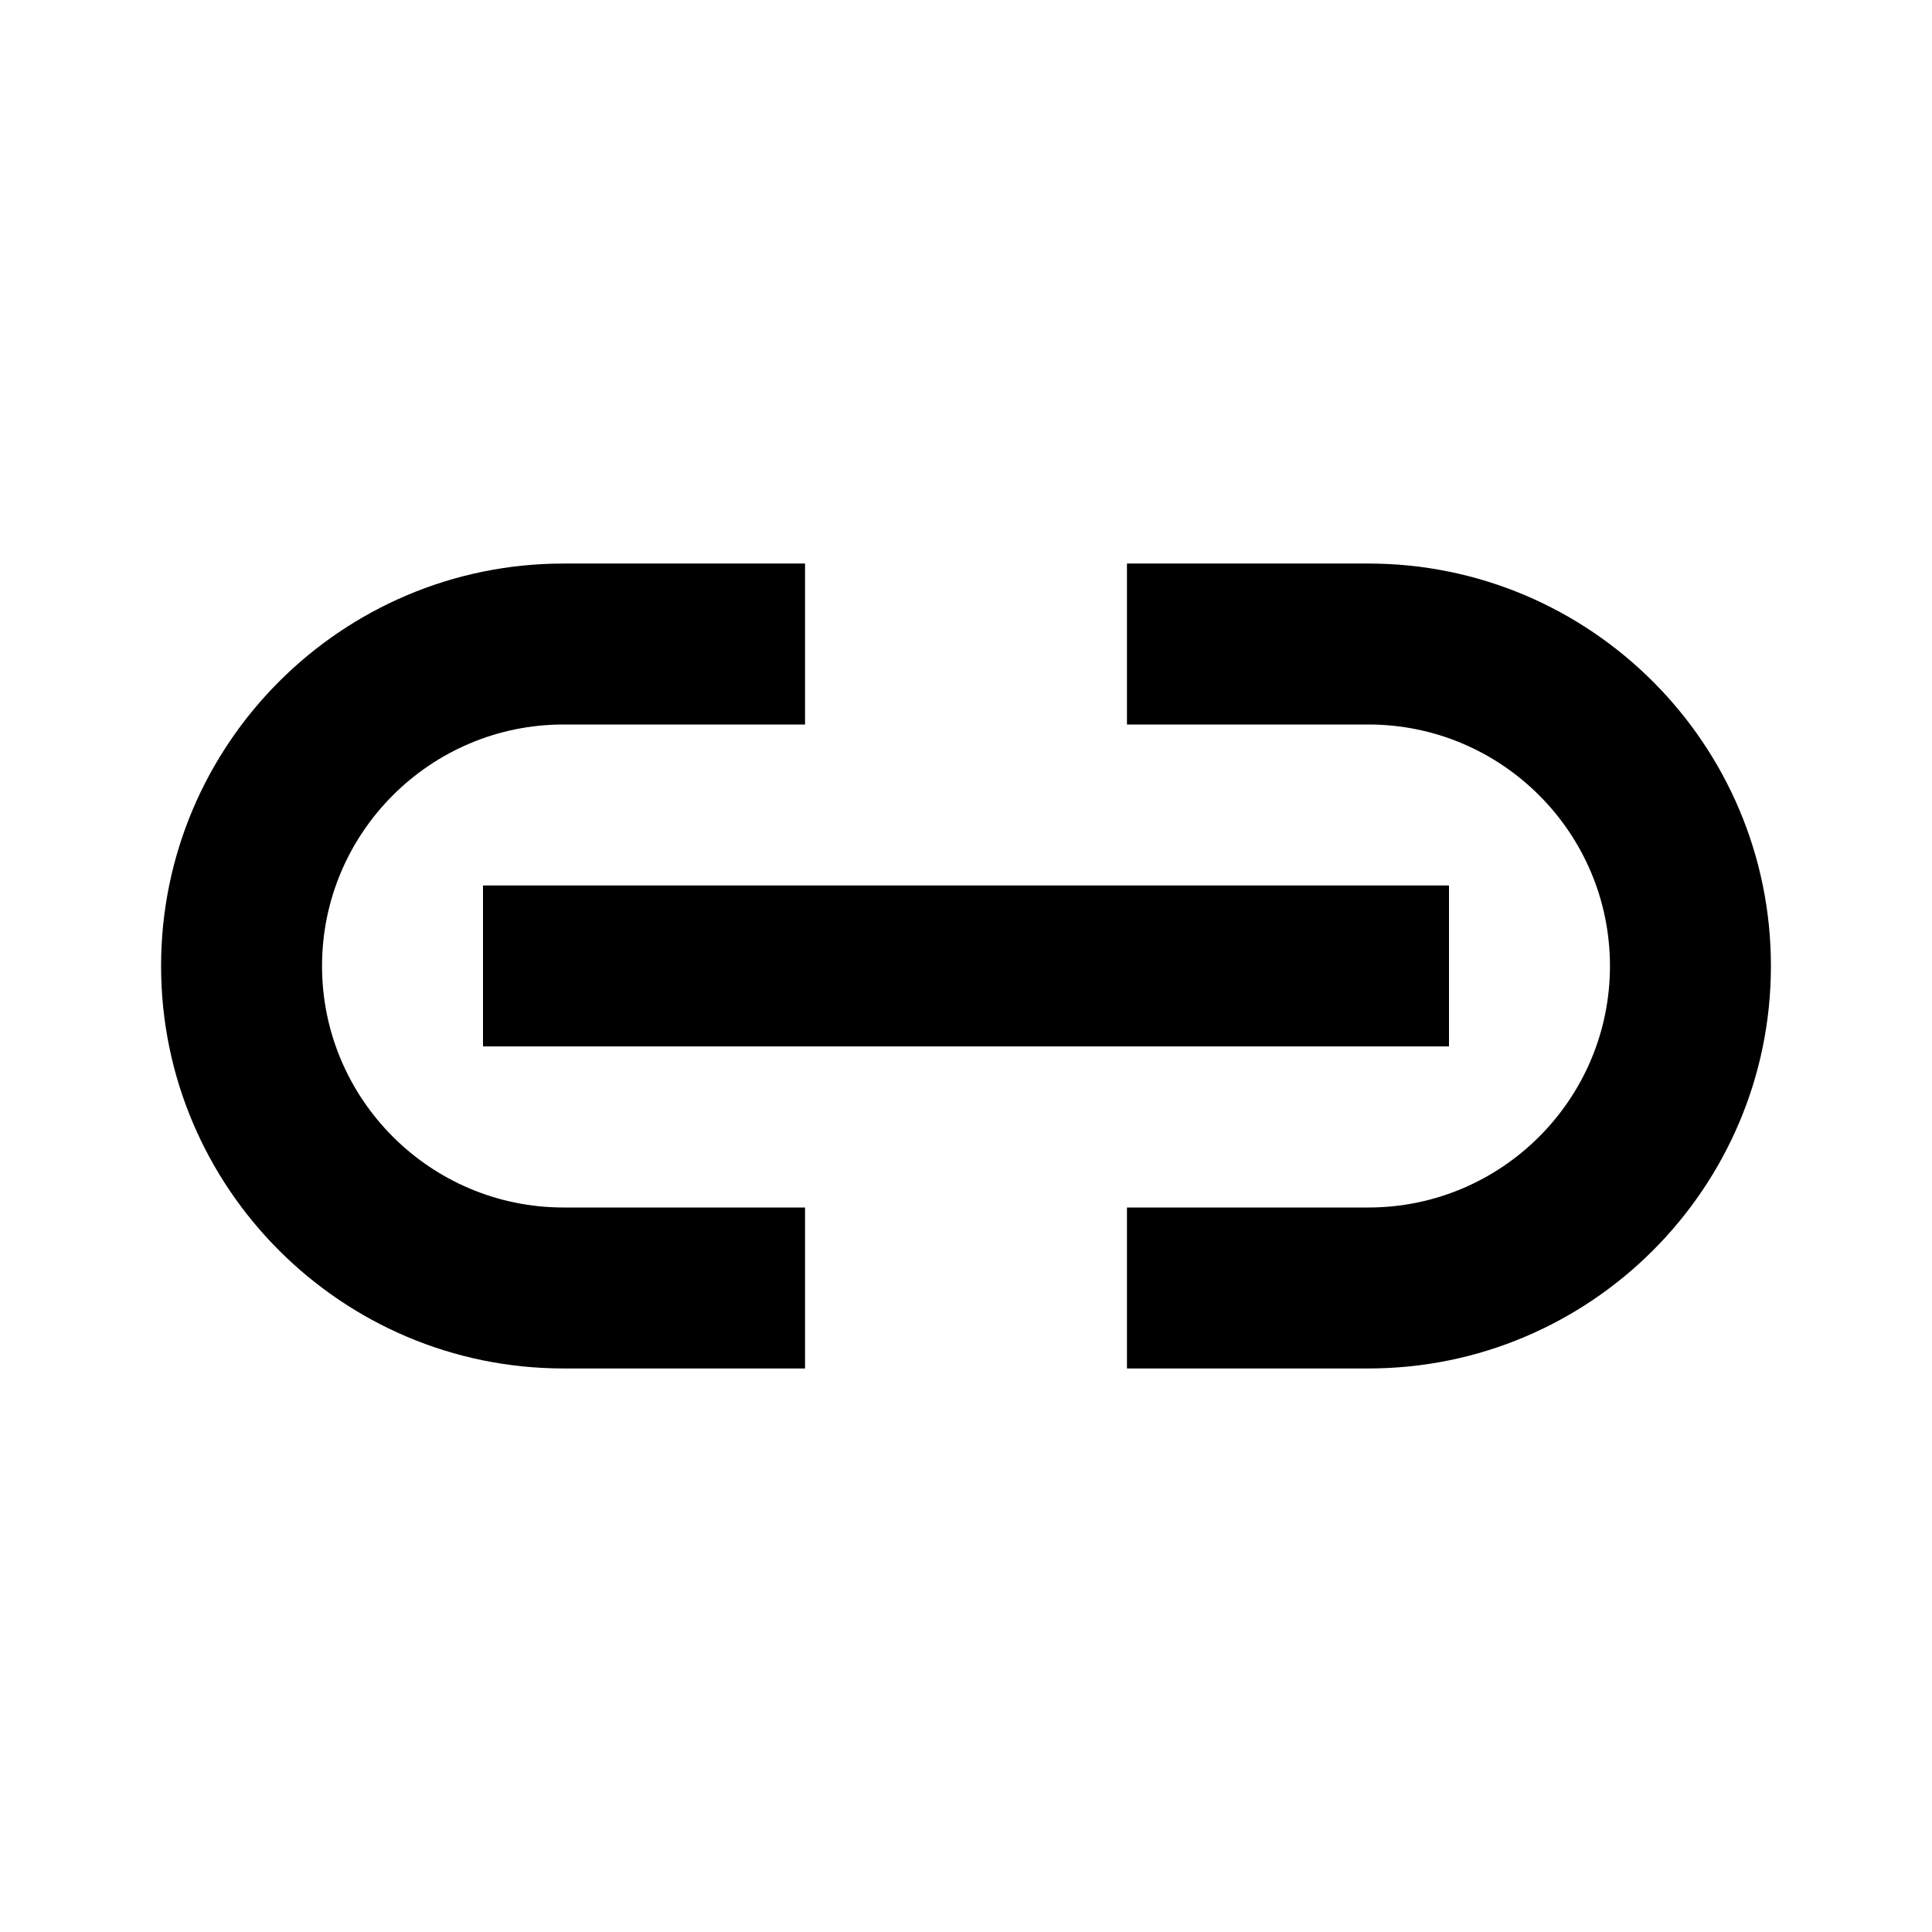
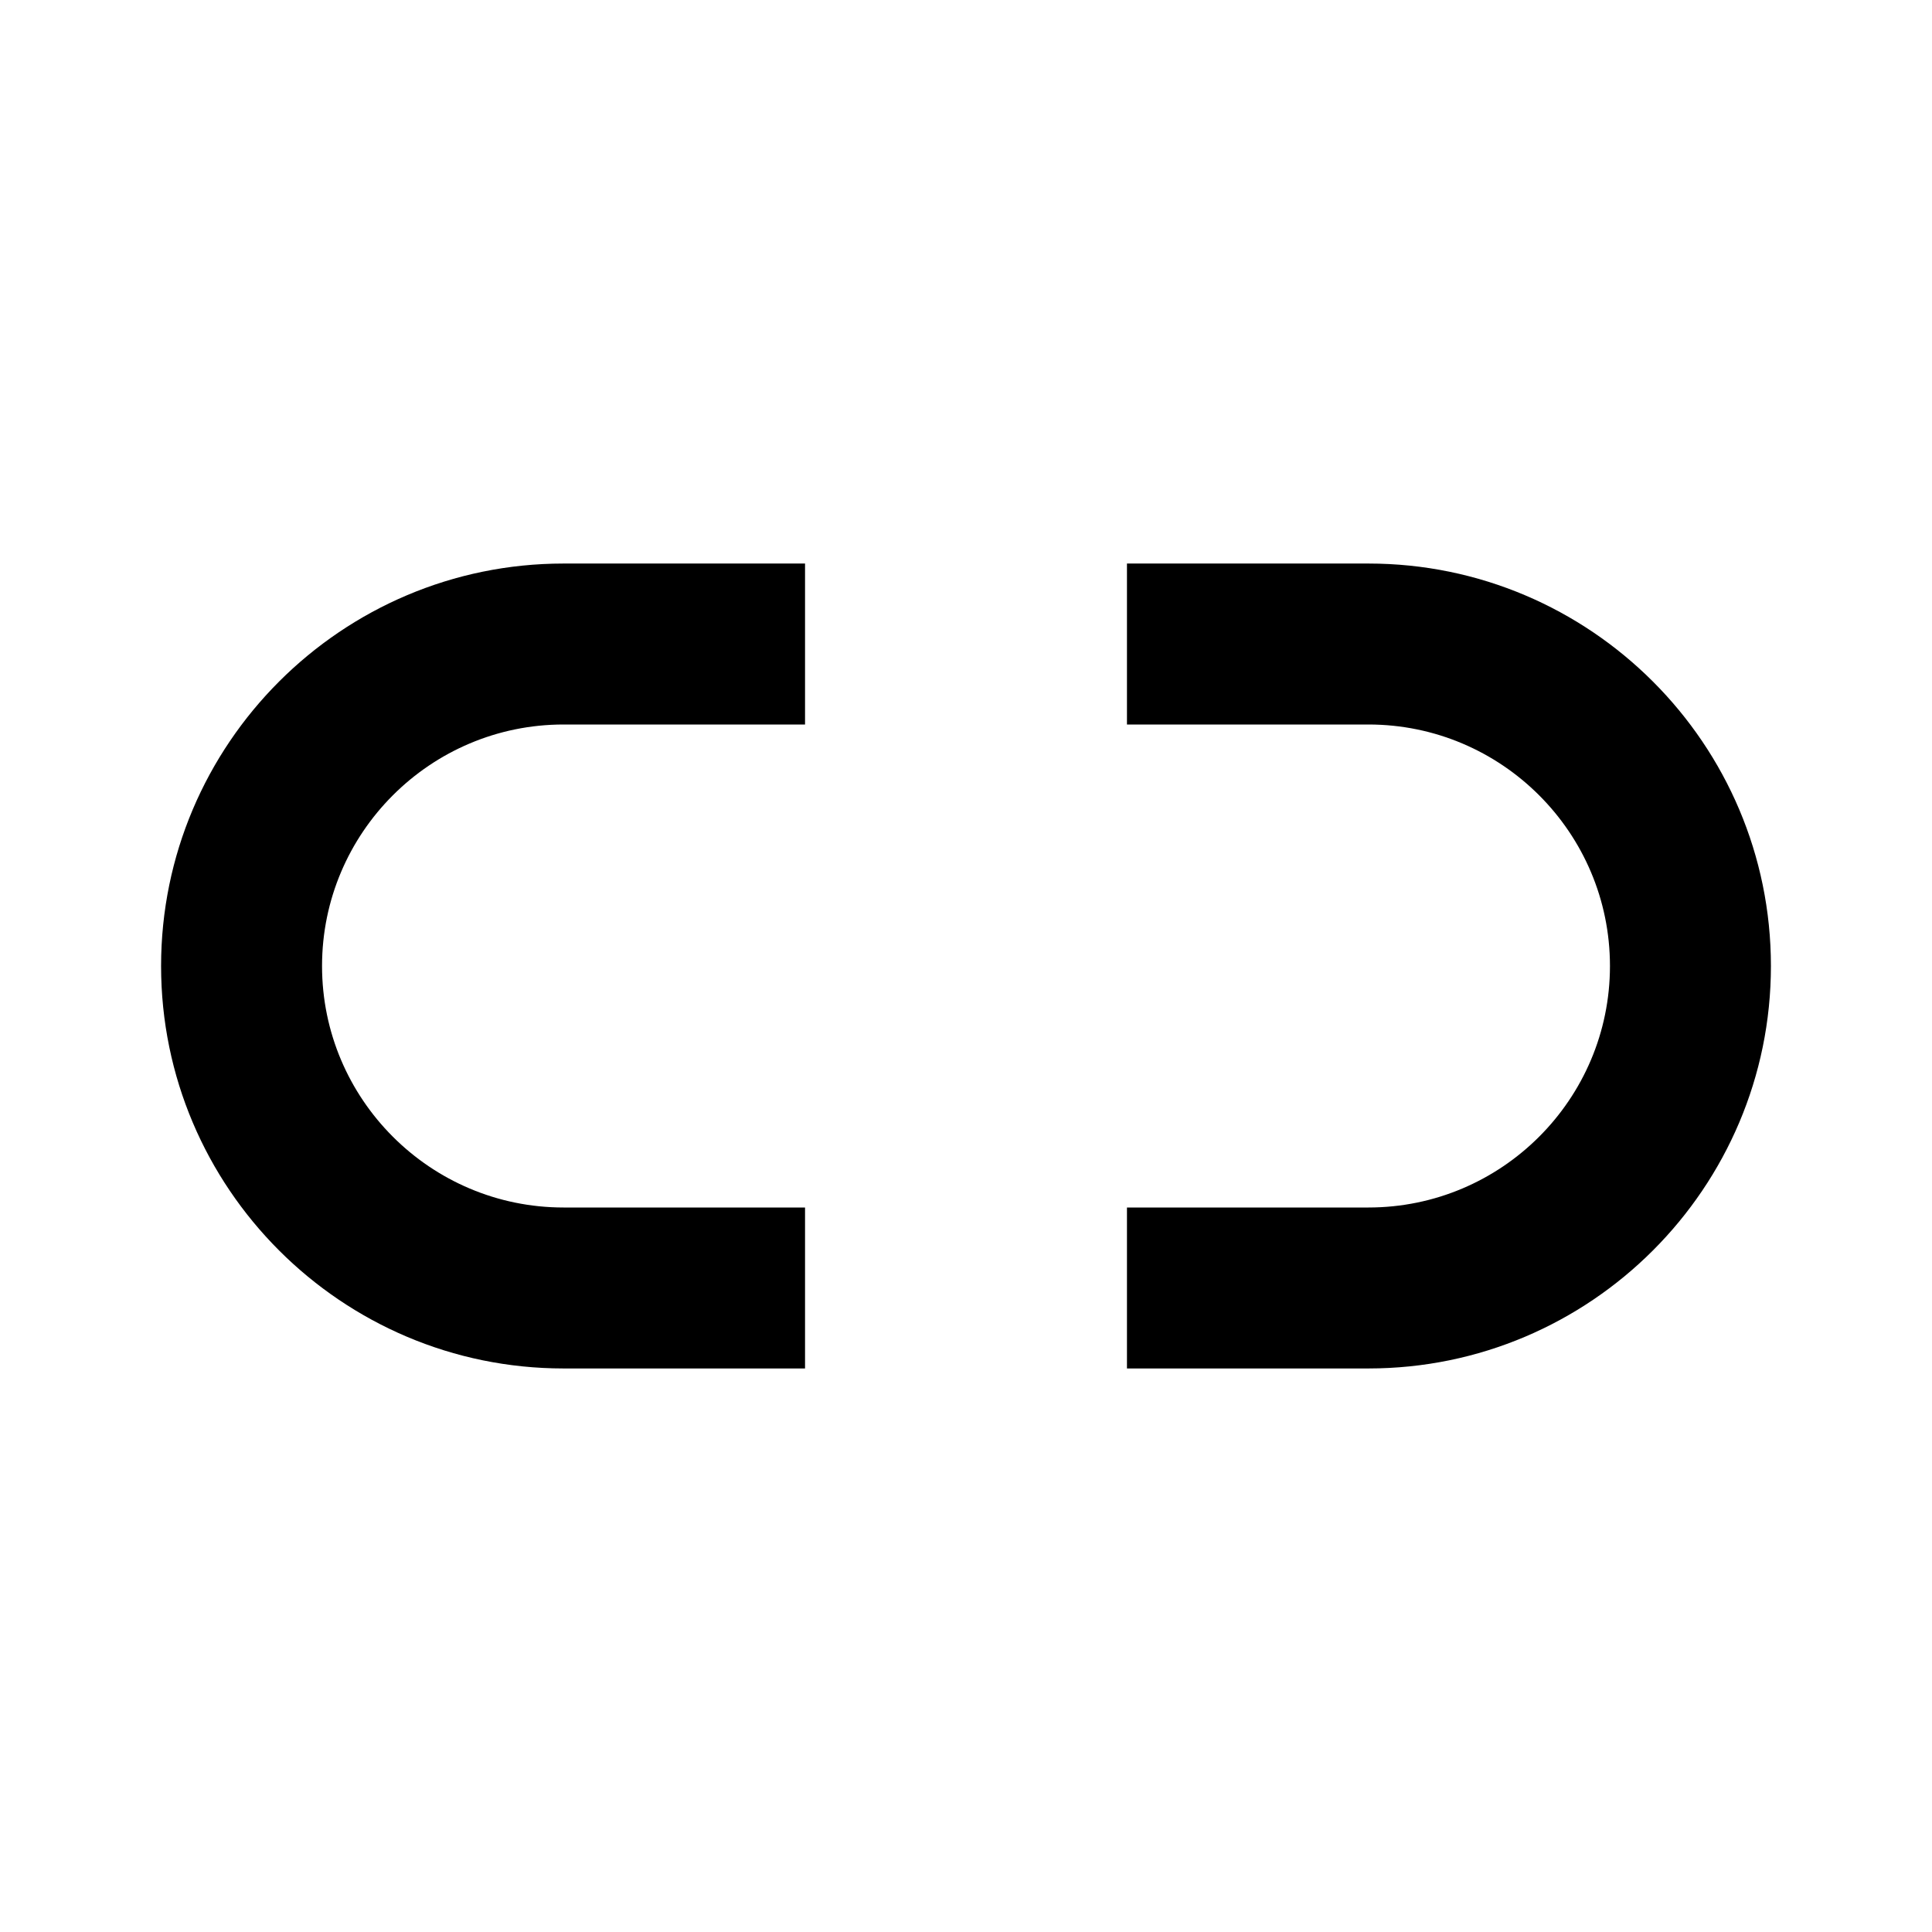
<svg xmlns="http://www.w3.org/2000/svg" version="1.1" width="16" height="16" viewBox="0 0 16 16">
  <title>bx-link-alt</title>
  <path d="M4.667 11.333h2v-1.333h-2c-1.103 0-2-0.897-2-2s0.897-2 2-2h2v-1.333h-2c-1.838 0-3.333 1.495-3.333 3.333s1.495 3.333 3.333 3.333zM11.333 4.667h-2v1.333h2c1.103 0 2 0.897 2 2s-0.897 2-2 2h-2v1.333h2c1.838 0 3.333-1.495 3.333-3.333s-1.495-3.333-3.333-3.333z" />
-   <path d="M4 7.333h8v1.333h-8z" />
</svg>